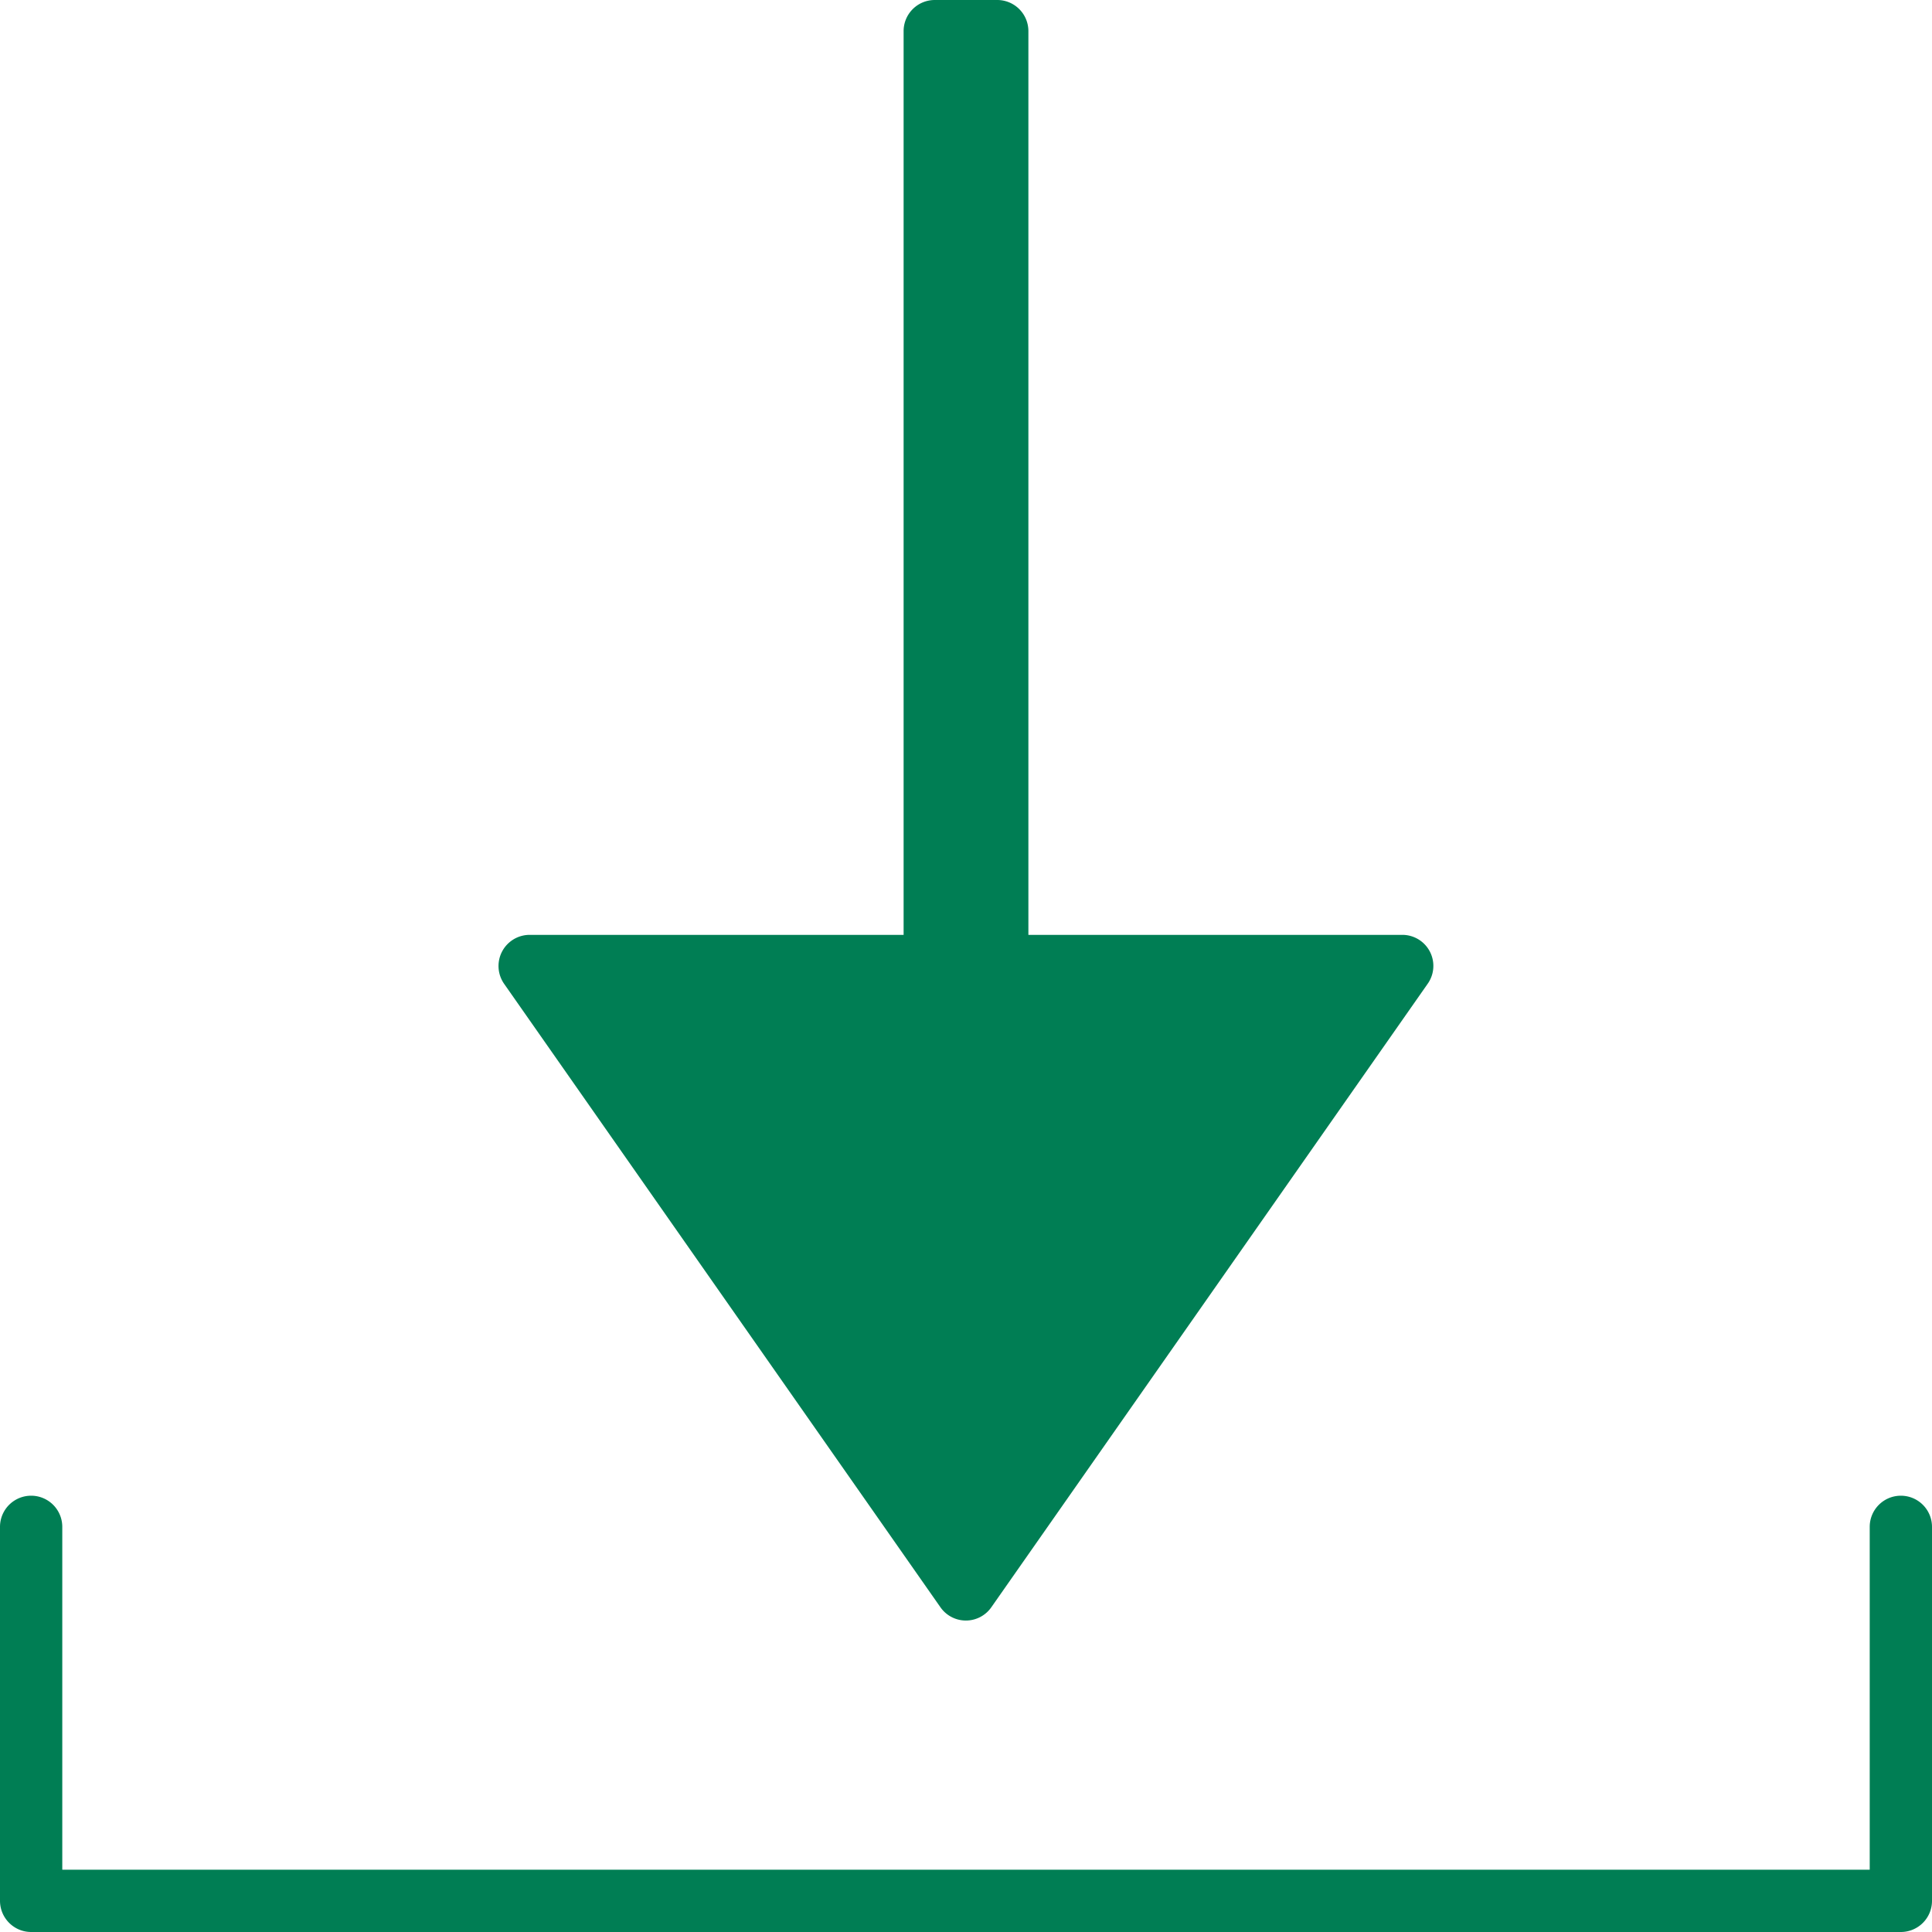
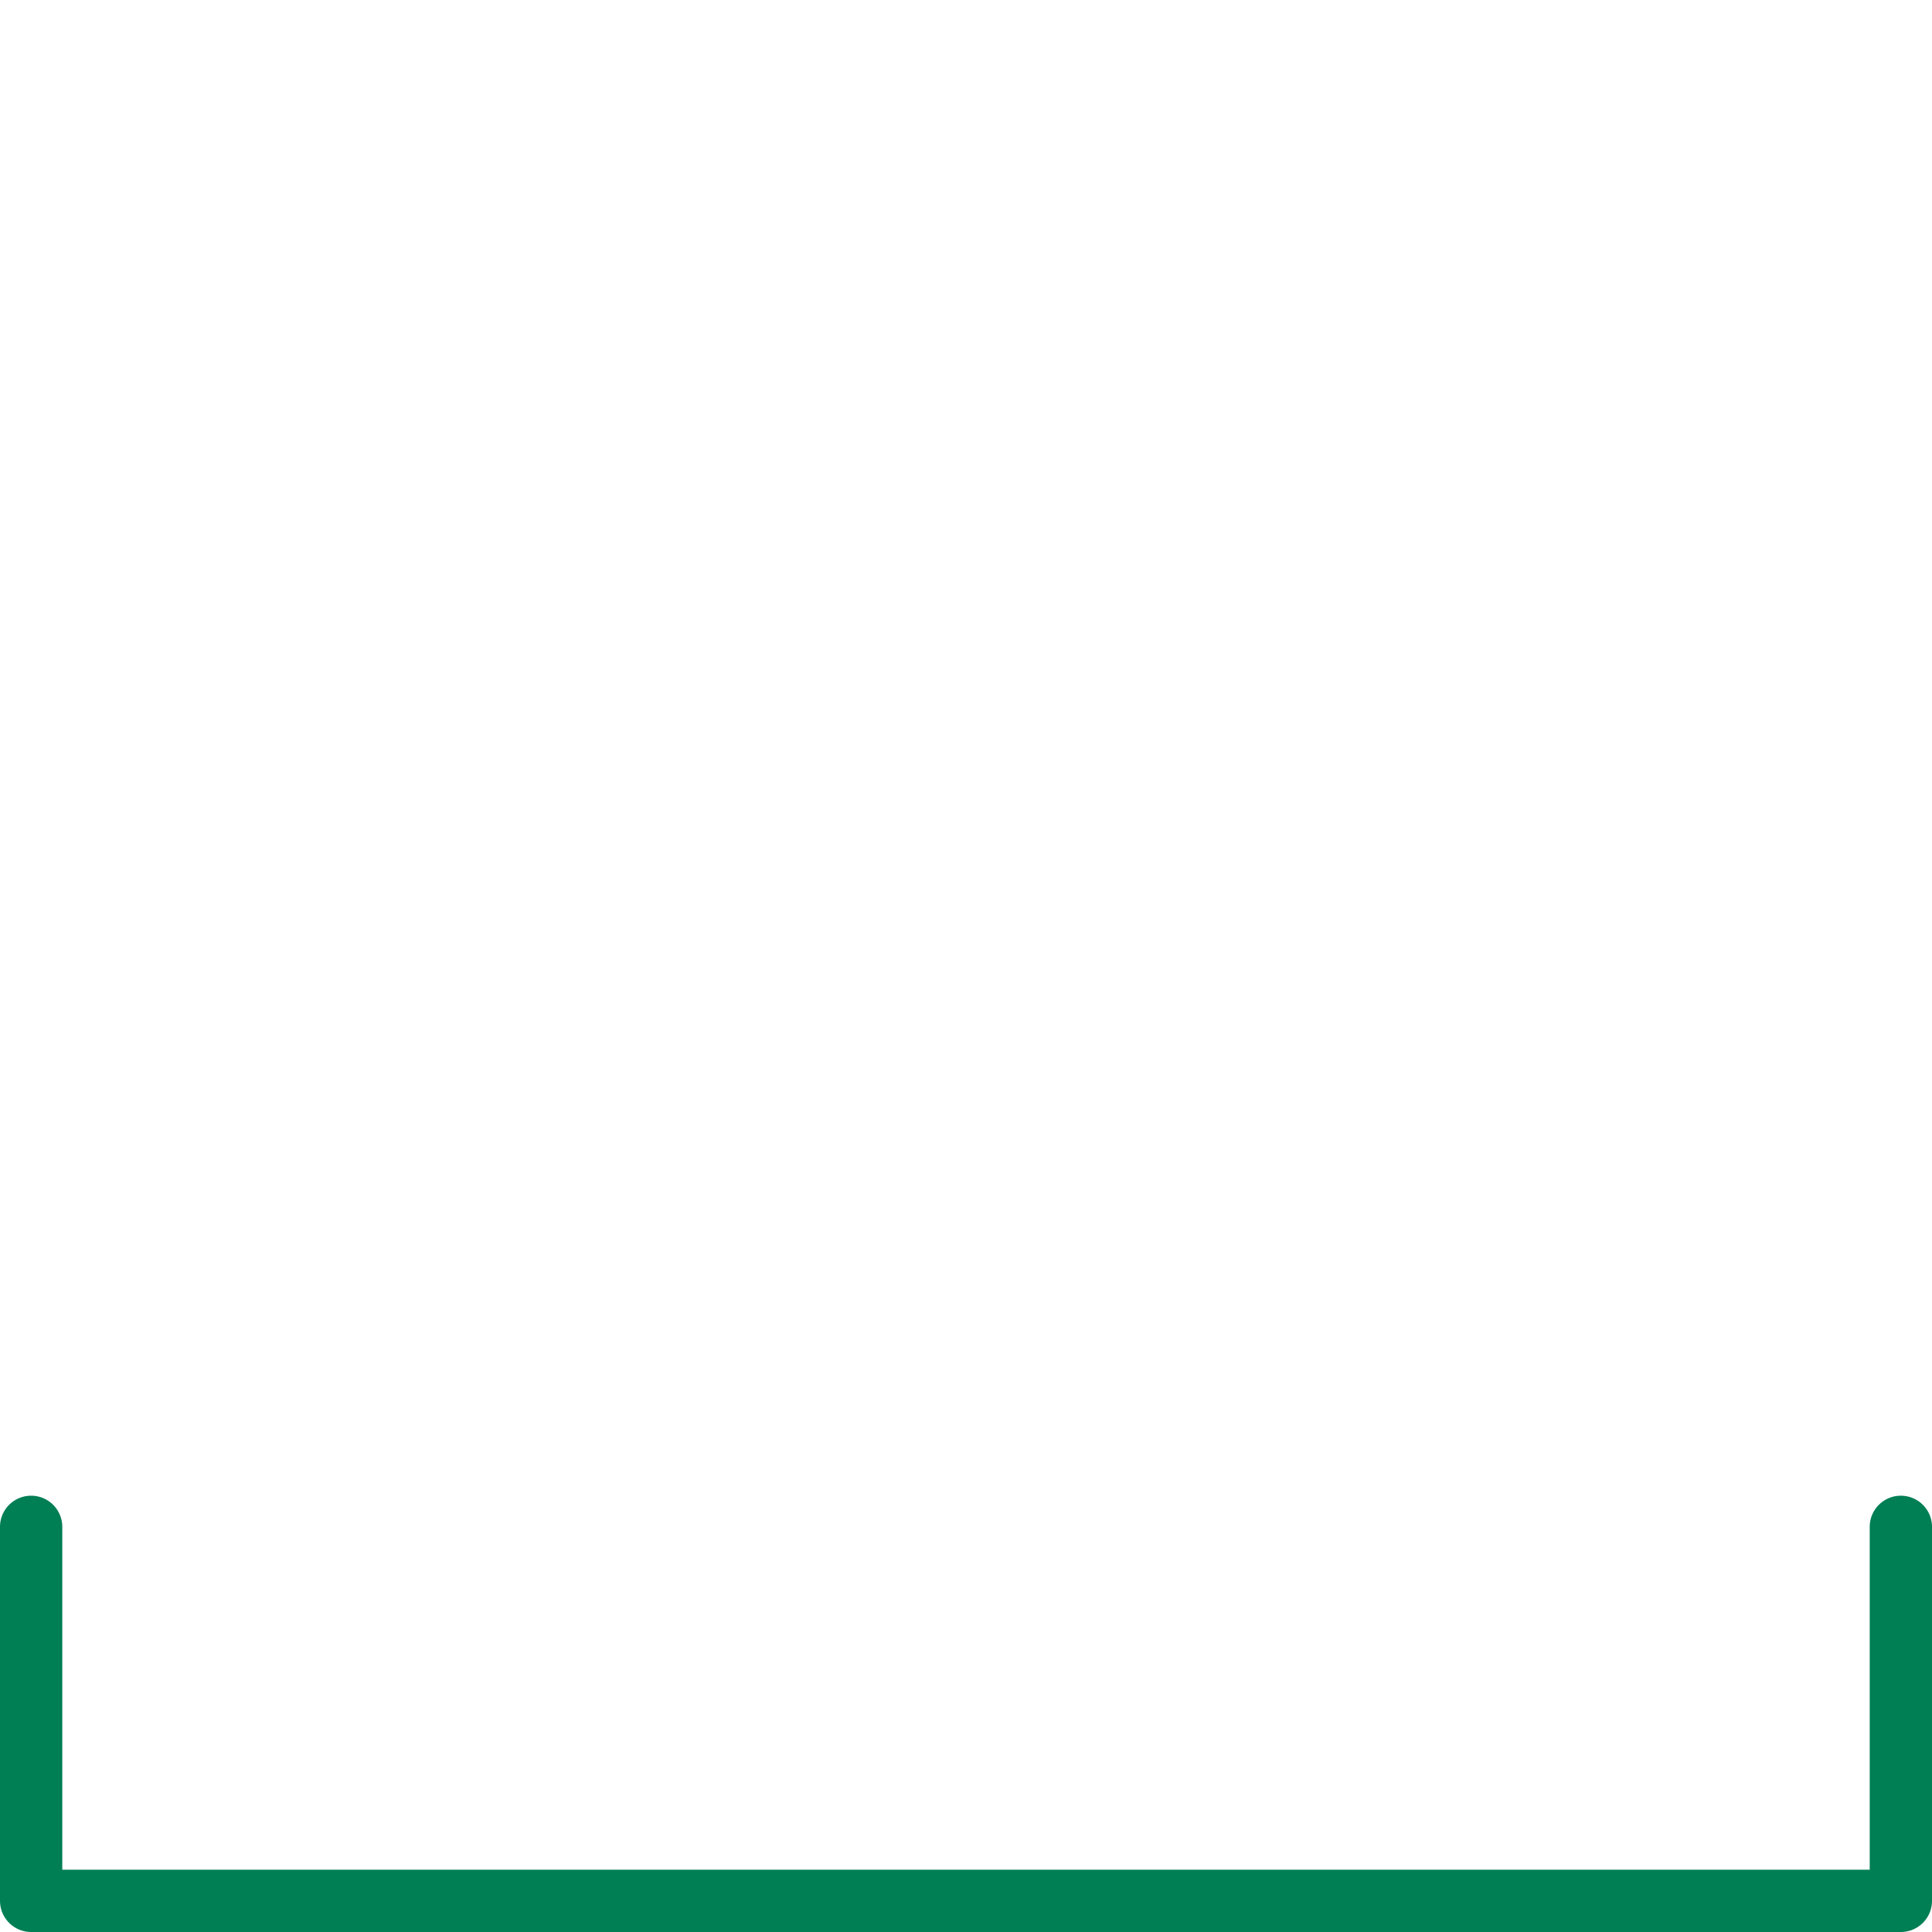
<svg xmlns="http://www.w3.org/2000/svg" width="17" height="17" viewBox="0 0 17 17">
  <g fill="#007E54" fill-rule="nonzero">
    <path d="M16.726 13.161a.274.274 0 0 0-.274.274v3.017H.548v-3.017a.274.274 0 0 0-.548 0v3.29c0 .152.123.275.274.275h16.452a.274.274 0 0 0 .274-.274v-3.29a.274.274 0 0 0-.274-.275z" />
-     <path d="M12.339 8.226h-3.29V.274A.274.274 0 0 0 8.773 0h-.548a.274.274 0 0 0-.274.274v7.952h-3.29a.274.274 0 0 0-.225.431l3.838 5.484a.273.273 0 0 0 .45 0l3.838-5.484a.273.273 0 0 0-.224-.431z" />
  </g>
</svg>